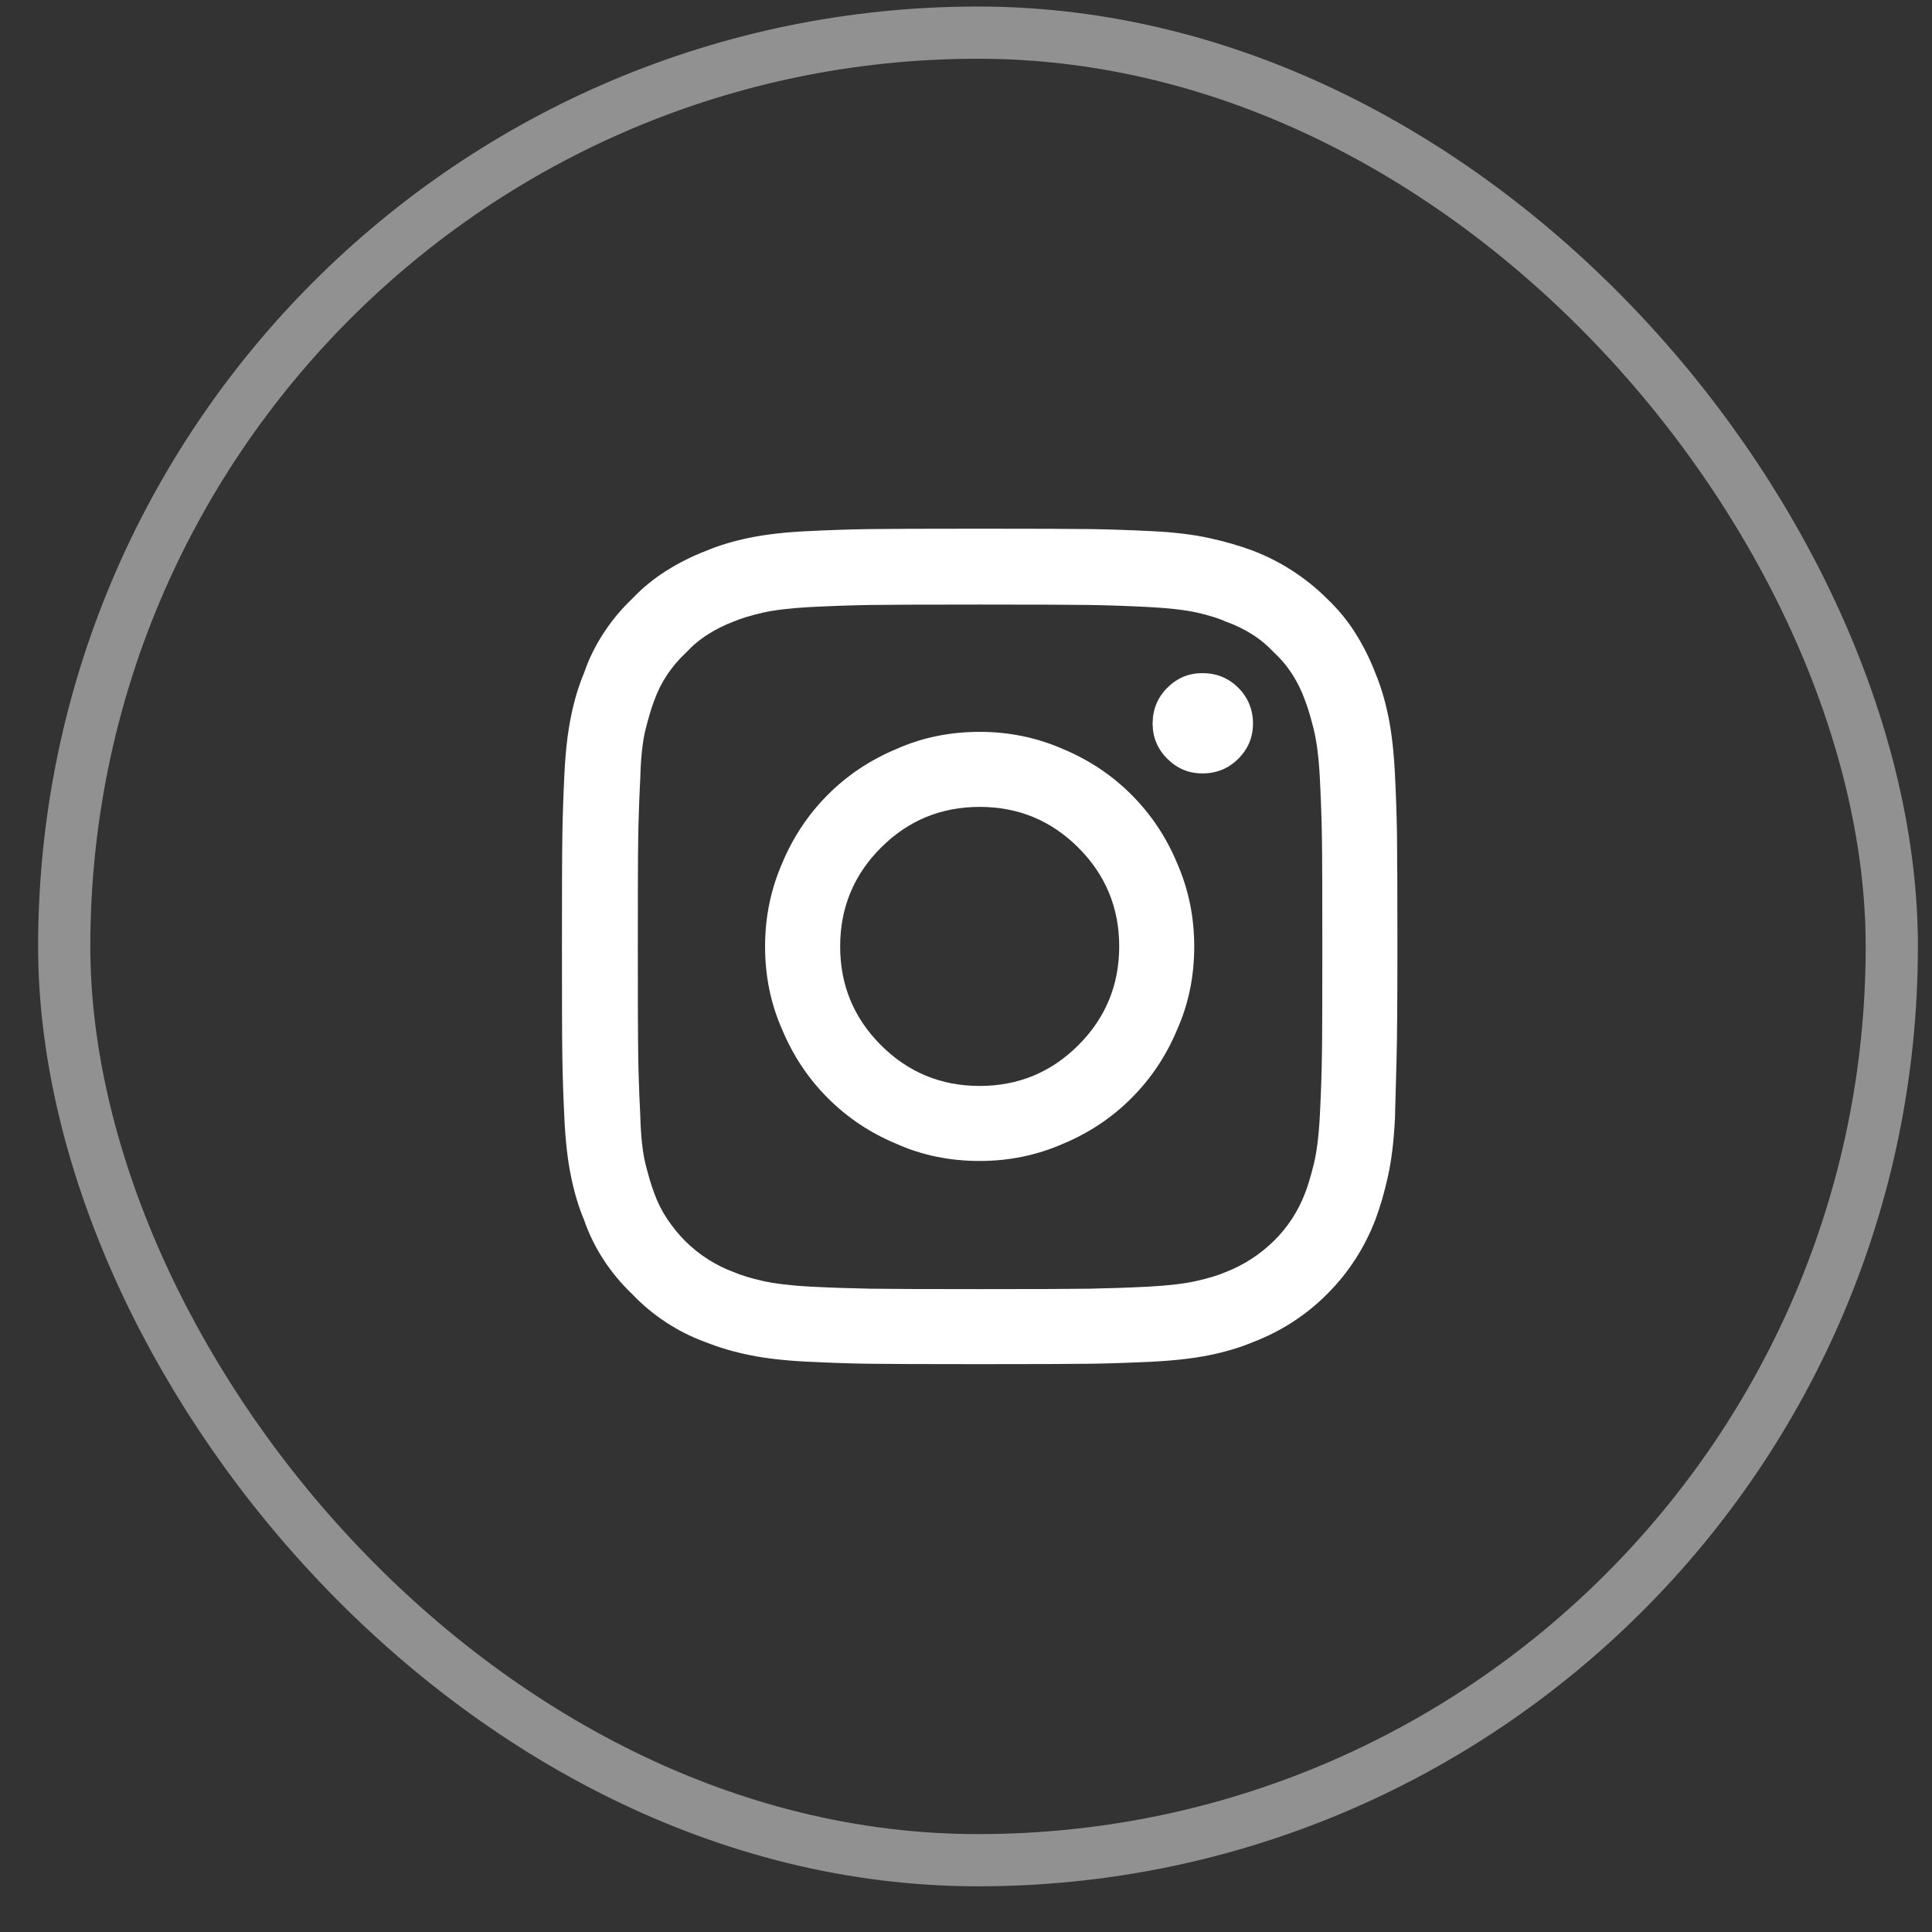
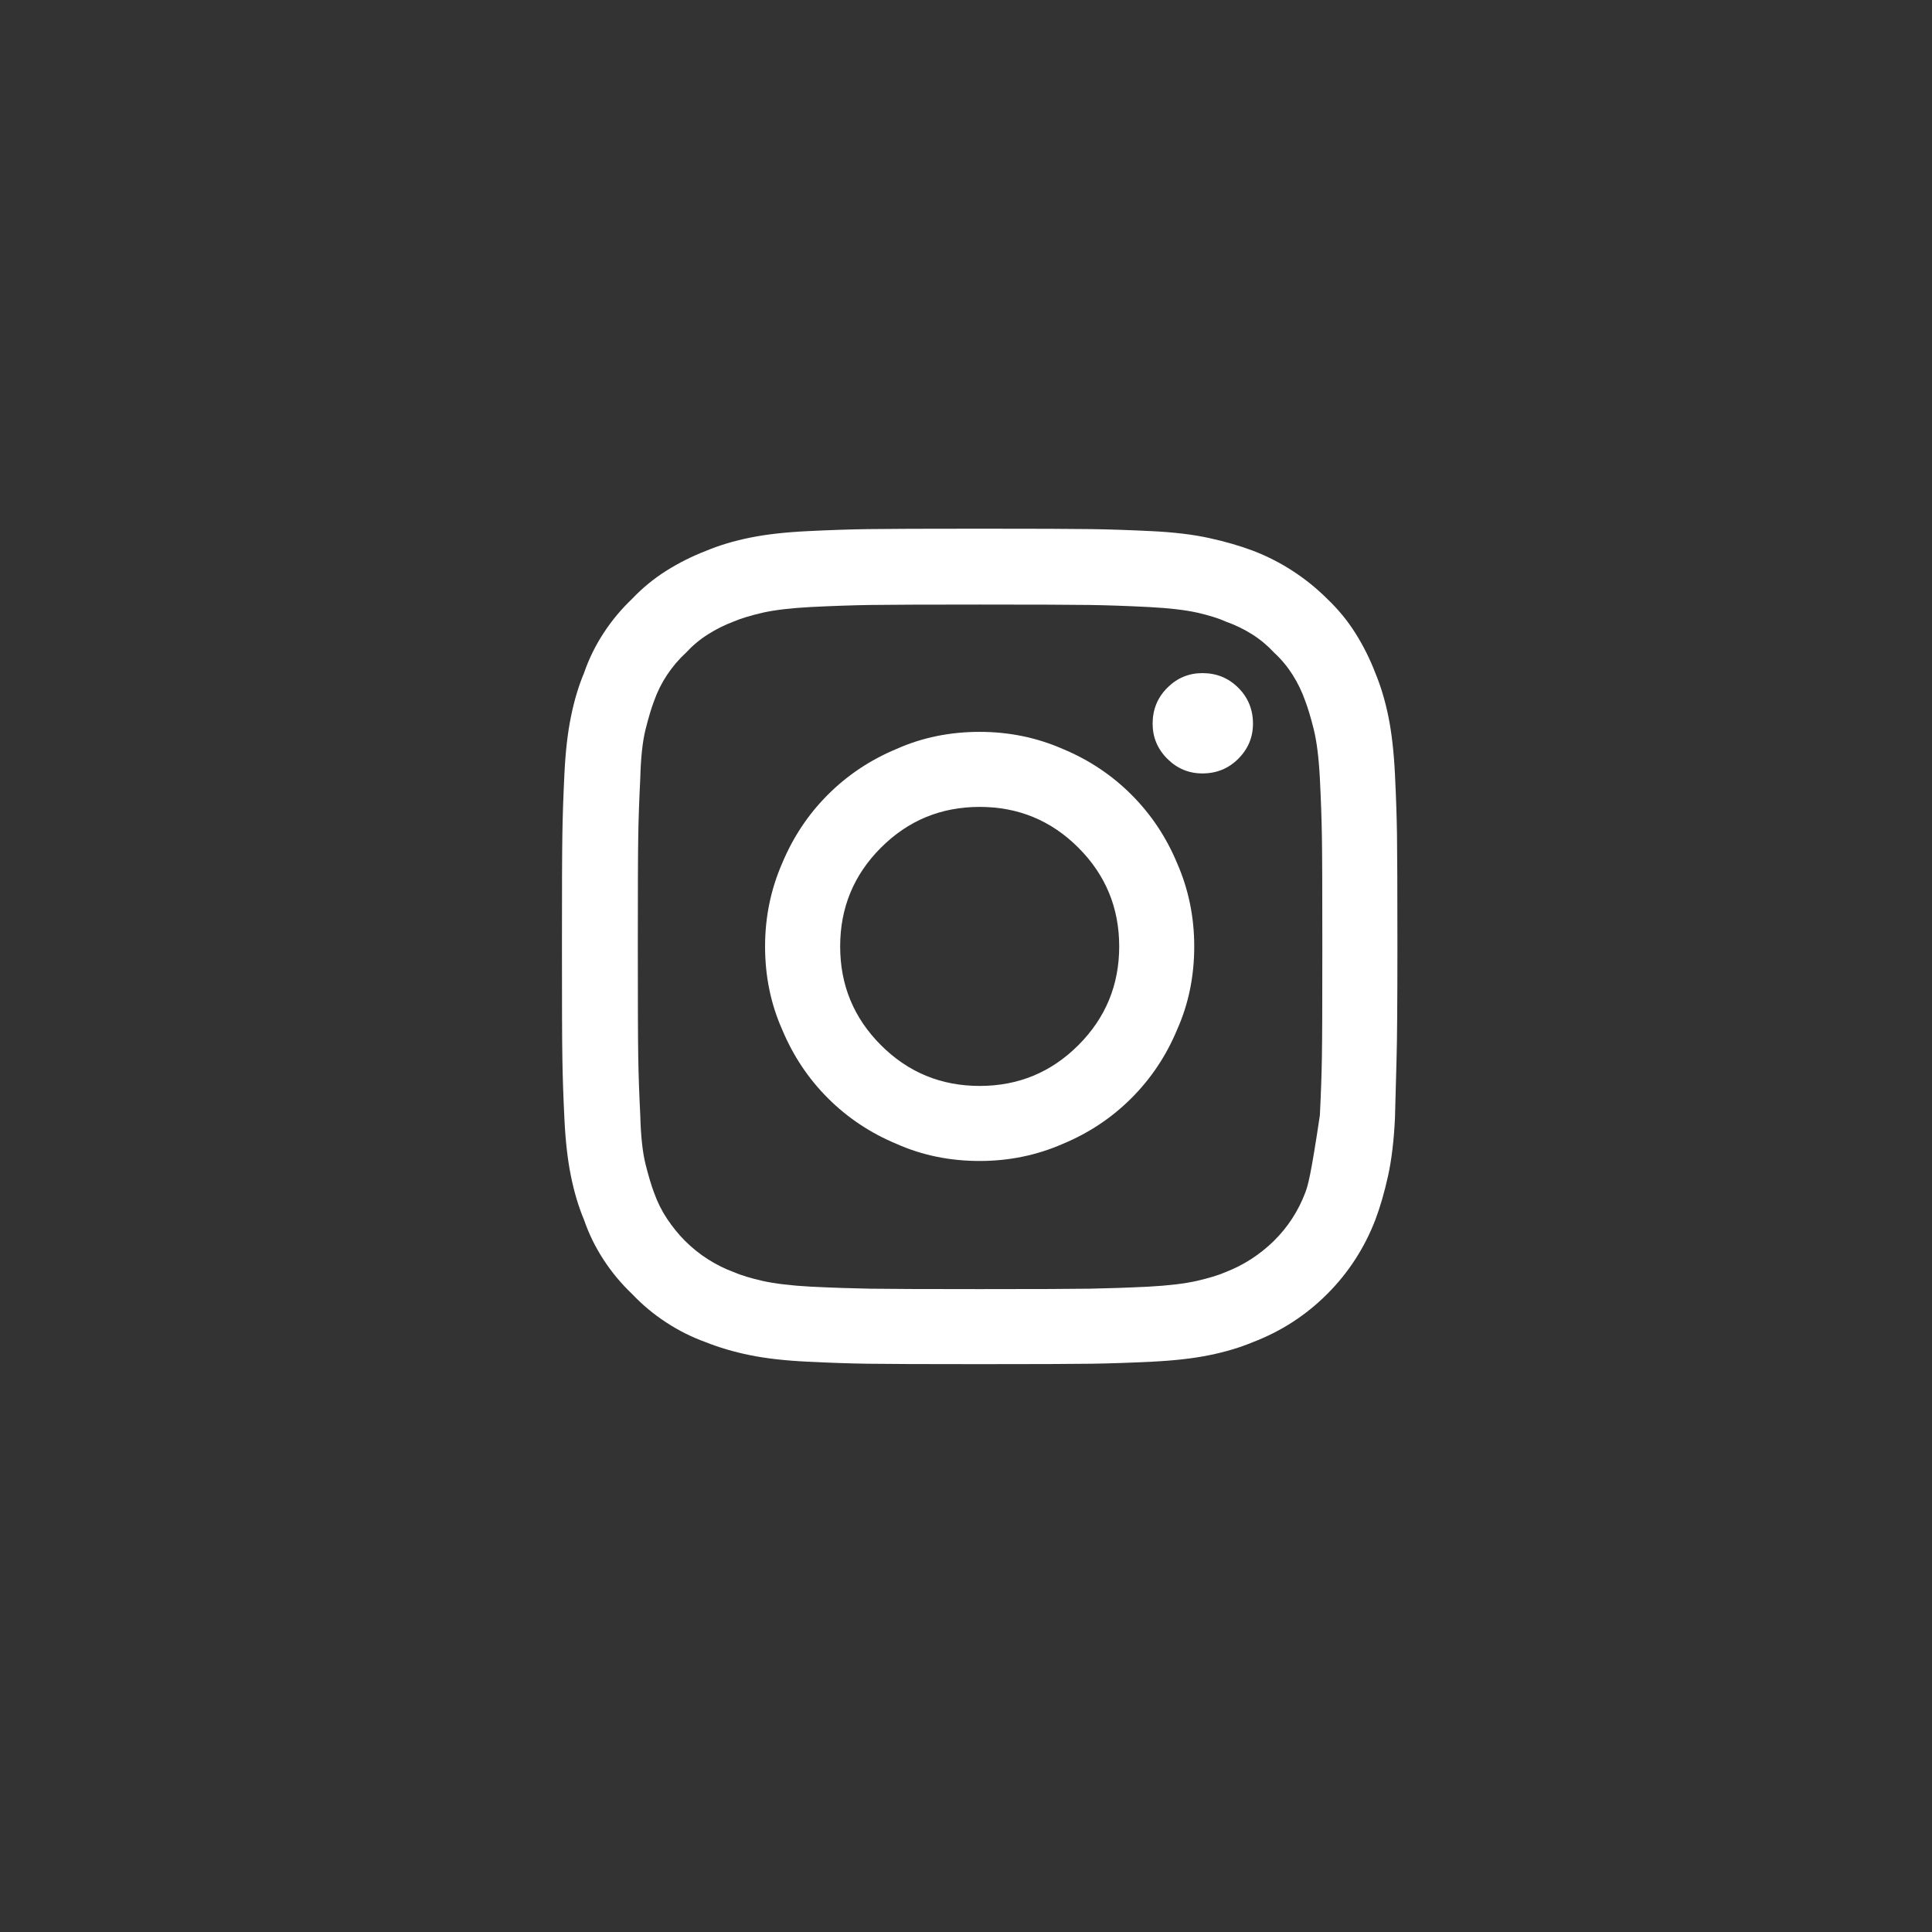
<svg xmlns="http://www.w3.org/2000/svg" width="37" height="37" viewBox="0 0 37 37" fill="none">
  <rect x="0" y="0" width="37" height="37" fill="#333333" stroke="none" />
-   <rect x="1.23" y="0.625" width="35" height="35" rx="17.5" stroke="white" stroke-opacity="0.46" />
-   <path d="M26.715 14.828C26.694 14.401 26.652 14.034 26.59 13.727C26.527 13.419 26.444 13.141 26.34 12.891C26.236 12.62 26.108 12.365 25.957 12.125C25.806 11.885 25.626 11.667 25.418 11.469C25.22 11.271 25.001 11.094 24.762 10.938C24.522 10.781 24.267 10.651 23.996 10.547C23.746 10.453 23.467 10.372 23.16 10.305C22.853 10.237 22.486 10.193 22.059 10.172C21.631 10.151 21.246 10.138 20.902 10.133C20.559 10.128 19.845 10.125 18.762 10.125C17.678 10.125 16.965 10.128 16.621 10.133C16.277 10.138 15.892 10.151 15.465 10.172C15.038 10.193 14.671 10.234 14.363 10.297C14.056 10.359 13.777 10.443 13.527 10.547C13.257 10.651 13.001 10.779 12.762 10.93C12.522 11.081 12.303 11.26 12.105 11.469C11.897 11.667 11.715 11.885 11.559 12.125C11.402 12.365 11.277 12.62 11.184 12.891C11.079 13.141 10.996 13.419 10.934 13.727C10.871 14.034 10.829 14.401 10.809 14.828C10.788 15.255 10.775 15.641 10.77 15.984C10.764 16.328 10.762 17.042 10.762 18.125C10.762 19.208 10.764 19.922 10.77 20.266C10.775 20.609 10.788 20.995 10.809 21.422C10.829 21.849 10.871 22.216 10.934 22.523C10.996 22.831 11.079 23.109 11.184 23.359C11.277 23.63 11.402 23.885 11.559 24.125C11.715 24.365 11.897 24.583 12.105 24.781C12.303 24.99 12.522 25.172 12.762 25.328C13.001 25.484 13.251 25.609 13.512 25.703C13.772 25.807 14.056 25.891 14.363 25.953C14.671 26.016 15.038 26.057 15.465 26.078C15.892 26.099 16.275 26.112 16.613 26.117C16.952 26.122 17.668 26.125 18.762 26.125C19.845 26.125 20.559 26.122 20.902 26.117C21.246 26.112 21.631 26.099 22.059 26.078C22.486 26.057 22.853 26.016 23.16 25.953C23.467 25.891 23.746 25.807 23.996 25.703C24.538 25.495 25.012 25.188 25.418 24.781C25.824 24.375 26.131 23.901 26.34 23.359C26.434 23.109 26.514 22.831 26.582 22.523C26.65 22.216 26.694 21.849 26.715 21.422C26.725 20.995 26.736 20.609 26.746 20.266C26.756 19.922 26.762 19.208 26.762 18.125C26.762 17.042 26.759 16.328 26.754 15.984C26.749 15.641 26.736 15.255 26.715 14.828ZM25.277 21.359C25.256 21.755 25.217 22.068 25.16 22.297C25.103 22.526 25.048 22.708 24.996 22.844C24.861 23.198 24.66 23.505 24.395 23.766C24.129 24.026 23.824 24.224 23.48 24.359C23.335 24.422 23.147 24.479 22.918 24.531C22.689 24.583 22.381 24.62 21.996 24.641C21.569 24.662 21.191 24.674 20.863 24.68C20.535 24.685 19.835 24.688 18.762 24.688C17.699 24.688 17.001 24.685 16.668 24.68C16.335 24.674 15.954 24.662 15.527 24.641C15.142 24.62 14.835 24.583 14.605 24.531C14.376 24.479 14.189 24.422 14.043 24.359C13.876 24.297 13.715 24.216 13.559 24.117C13.402 24.018 13.257 23.901 13.121 23.766C12.996 23.641 12.882 23.5 12.777 23.344C12.673 23.188 12.59 23.021 12.527 22.844C12.475 22.708 12.421 22.526 12.363 22.297C12.306 22.068 12.272 21.755 12.262 21.359C12.241 20.943 12.228 20.568 12.223 20.234C12.217 19.901 12.215 19.198 12.215 18.125C12.215 17.062 12.217 16.365 12.223 16.031C12.228 15.698 12.241 15.323 12.262 14.906C12.272 14.51 12.306 14.198 12.363 13.969C12.421 13.74 12.475 13.557 12.527 13.422C12.59 13.245 12.673 13.078 12.777 12.922C12.882 12.766 13.001 12.625 13.137 12.5C13.262 12.365 13.402 12.247 13.559 12.148C13.715 12.05 13.876 11.969 14.043 11.906C14.189 11.844 14.376 11.787 14.605 11.734C14.835 11.682 15.142 11.646 15.527 11.625C15.954 11.604 16.335 11.591 16.668 11.586C17.001 11.581 17.699 11.578 18.762 11.578C19.835 11.578 20.538 11.581 20.871 11.586C21.204 11.591 21.579 11.604 21.996 11.625C22.392 11.646 22.704 11.682 22.934 11.734C23.163 11.787 23.345 11.844 23.48 11.906C23.658 11.969 23.824 12.05 23.98 12.148C24.137 12.247 24.277 12.365 24.402 12.5C24.538 12.625 24.655 12.766 24.754 12.922C24.853 13.078 24.934 13.245 24.996 13.422C25.048 13.557 25.103 13.74 25.16 13.969C25.217 14.198 25.256 14.51 25.277 14.906C25.298 15.323 25.311 15.698 25.316 16.031C25.322 16.365 25.324 17.062 25.324 18.125C25.324 19.198 25.322 19.901 25.316 20.234C25.311 20.568 25.298 20.943 25.277 21.359ZM18.762 14.016C18.189 14.016 17.658 14.125 17.168 14.344C16.668 14.552 16.23 14.844 15.855 15.219C15.48 15.594 15.189 16.031 14.98 16.531C14.762 17.031 14.652 17.562 14.652 18.125C14.652 18.698 14.762 19.229 14.98 19.719C15.189 20.219 15.48 20.656 15.855 21.031C16.23 21.406 16.668 21.698 17.168 21.906C17.658 22.125 18.189 22.234 18.762 22.234C19.324 22.234 19.855 22.125 20.355 21.906C20.855 21.698 21.293 21.406 21.668 21.031C22.043 20.656 22.335 20.219 22.543 19.719C22.762 19.229 22.871 18.698 22.871 18.125C22.871 17.562 22.762 17.031 22.543 16.531C22.335 16.031 22.043 15.594 21.668 15.219C21.293 14.844 20.855 14.552 20.355 14.344C19.855 14.125 19.324 14.016 18.762 14.016ZM18.762 20.797C18.022 20.797 17.392 20.537 16.871 20.016C16.35 19.495 16.09 18.865 16.09 18.125C16.09 17.385 16.35 16.755 16.871 16.234C17.392 15.713 18.022 15.453 18.762 15.453C19.501 15.453 20.131 15.713 20.652 16.234C21.173 16.755 21.434 17.385 21.434 18.125C21.434 18.865 21.173 19.495 20.652 20.016C20.131 20.537 19.501 20.797 18.762 20.797ZM23.996 13.859C23.996 14.12 23.902 14.344 23.715 14.531C23.527 14.719 23.298 14.812 23.027 14.812C22.767 14.812 22.543 14.719 22.355 14.531C22.168 14.344 22.074 14.12 22.074 13.859C22.074 13.588 22.168 13.359 22.355 13.172C22.543 12.984 22.767 12.891 23.027 12.891C23.298 12.891 23.527 12.984 23.715 13.172C23.902 13.359 23.996 13.588 23.996 13.859Z" fill="white" />
+   <path d="M26.715 14.828C26.694 14.401 26.652 14.034 26.59 13.727C26.527 13.419 26.444 13.141 26.34 12.891C26.236 12.62 26.108 12.365 25.957 12.125C25.806 11.885 25.626 11.667 25.418 11.469C25.22 11.271 25.001 11.094 24.762 10.938C24.522 10.781 24.267 10.651 23.996 10.547C23.746 10.453 23.467 10.372 23.16 10.305C22.853 10.237 22.486 10.193 22.059 10.172C21.631 10.151 21.246 10.138 20.902 10.133C20.559 10.128 19.845 10.125 18.762 10.125C17.678 10.125 16.965 10.128 16.621 10.133C16.277 10.138 15.892 10.151 15.465 10.172C15.038 10.193 14.671 10.234 14.363 10.297C14.056 10.359 13.777 10.443 13.527 10.547C13.257 10.651 13.001 10.779 12.762 10.93C12.522 11.081 12.303 11.26 12.105 11.469C11.897 11.667 11.715 11.885 11.559 12.125C11.402 12.365 11.277 12.62 11.184 12.891C11.079 13.141 10.996 13.419 10.934 13.727C10.871 14.034 10.829 14.401 10.809 14.828C10.788 15.255 10.775 15.641 10.77 15.984C10.764 16.328 10.762 17.042 10.762 18.125C10.762 19.208 10.764 19.922 10.77 20.266C10.775 20.609 10.788 20.995 10.809 21.422C10.829 21.849 10.871 22.216 10.934 22.523C10.996 22.831 11.079 23.109 11.184 23.359C11.277 23.63 11.402 23.885 11.559 24.125C11.715 24.365 11.897 24.583 12.105 24.781C12.303 24.99 12.522 25.172 12.762 25.328C13.001 25.484 13.251 25.609 13.512 25.703C13.772 25.807 14.056 25.891 14.363 25.953C14.671 26.016 15.038 26.057 15.465 26.078C15.892 26.099 16.275 26.112 16.613 26.117C16.952 26.122 17.668 26.125 18.762 26.125C19.845 26.125 20.559 26.122 20.902 26.117C21.246 26.112 21.631 26.099 22.059 26.078C22.486 26.057 22.853 26.016 23.16 25.953C23.467 25.891 23.746 25.807 23.996 25.703C24.538 25.495 25.012 25.188 25.418 24.781C25.824 24.375 26.131 23.901 26.34 23.359C26.434 23.109 26.514 22.831 26.582 22.523C26.65 22.216 26.694 21.849 26.715 21.422C26.725 20.995 26.736 20.609 26.746 20.266C26.756 19.922 26.762 19.208 26.762 18.125C26.762 17.042 26.759 16.328 26.754 15.984C26.749 15.641 26.736 15.255 26.715 14.828ZM25.277 21.359C25.103 22.526 25.048 22.708 24.996 22.844C24.861 23.198 24.66 23.505 24.395 23.766C24.129 24.026 23.824 24.224 23.48 24.359C23.335 24.422 23.147 24.479 22.918 24.531C22.689 24.583 22.381 24.62 21.996 24.641C21.569 24.662 21.191 24.674 20.863 24.68C20.535 24.685 19.835 24.688 18.762 24.688C17.699 24.688 17.001 24.685 16.668 24.68C16.335 24.674 15.954 24.662 15.527 24.641C15.142 24.62 14.835 24.583 14.605 24.531C14.376 24.479 14.189 24.422 14.043 24.359C13.876 24.297 13.715 24.216 13.559 24.117C13.402 24.018 13.257 23.901 13.121 23.766C12.996 23.641 12.882 23.5 12.777 23.344C12.673 23.188 12.59 23.021 12.527 22.844C12.475 22.708 12.421 22.526 12.363 22.297C12.306 22.068 12.272 21.755 12.262 21.359C12.241 20.943 12.228 20.568 12.223 20.234C12.217 19.901 12.215 19.198 12.215 18.125C12.215 17.062 12.217 16.365 12.223 16.031C12.228 15.698 12.241 15.323 12.262 14.906C12.272 14.51 12.306 14.198 12.363 13.969C12.421 13.74 12.475 13.557 12.527 13.422C12.59 13.245 12.673 13.078 12.777 12.922C12.882 12.766 13.001 12.625 13.137 12.5C13.262 12.365 13.402 12.247 13.559 12.148C13.715 12.05 13.876 11.969 14.043 11.906C14.189 11.844 14.376 11.787 14.605 11.734C14.835 11.682 15.142 11.646 15.527 11.625C15.954 11.604 16.335 11.591 16.668 11.586C17.001 11.581 17.699 11.578 18.762 11.578C19.835 11.578 20.538 11.581 20.871 11.586C21.204 11.591 21.579 11.604 21.996 11.625C22.392 11.646 22.704 11.682 22.934 11.734C23.163 11.787 23.345 11.844 23.48 11.906C23.658 11.969 23.824 12.05 23.98 12.148C24.137 12.247 24.277 12.365 24.402 12.5C24.538 12.625 24.655 12.766 24.754 12.922C24.853 13.078 24.934 13.245 24.996 13.422C25.048 13.557 25.103 13.74 25.16 13.969C25.217 14.198 25.256 14.51 25.277 14.906C25.298 15.323 25.311 15.698 25.316 16.031C25.322 16.365 25.324 17.062 25.324 18.125C25.324 19.198 25.322 19.901 25.316 20.234C25.311 20.568 25.298 20.943 25.277 21.359ZM18.762 14.016C18.189 14.016 17.658 14.125 17.168 14.344C16.668 14.552 16.23 14.844 15.855 15.219C15.48 15.594 15.189 16.031 14.98 16.531C14.762 17.031 14.652 17.562 14.652 18.125C14.652 18.698 14.762 19.229 14.98 19.719C15.189 20.219 15.48 20.656 15.855 21.031C16.23 21.406 16.668 21.698 17.168 21.906C17.658 22.125 18.189 22.234 18.762 22.234C19.324 22.234 19.855 22.125 20.355 21.906C20.855 21.698 21.293 21.406 21.668 21.031C22.043 20.656 22.335 20.219 22.543 19.719C22.762 19.229 22.871 18.698 22.871 18.125C22.871 17.562 22.762 17.031 22.543 16.531C22.335 16.031 22.043 15.594 21.668 15.219C21.293 14.844 20.855 14.552 20.355 14.344C19.855 14.125 19.324 14.016 18.762 14.016ZM18.762 20.797C18.022 20.797 17.392 20.537 16.871 20.016C16.35 19.495 16.09 18.865 16.09 18.125C16.09 17.385 16.35 16.755 16.871 16.234C17.392 15.713 18.022 15.453 18.762 15.453C19.501 15.453 20.131 15.713 20.652 16.234C21.173 16.755 21.434 17.385 21.434 18.125C21.434 18.865 21.173 19.495 20.652 20.016C20.131 20.537 19.501 20.797 18.762 20.797ZM23.996 13.859C23.996 14.12 23.902 14.344 23.715 14.531C23.527 14.719 23.298 14.812 23.027 14.812C22.767 14.812 22.543 14.719 22.355 14.531C22.168 14.344 22.074 14.12 22.074 13.859C22.074 13.588 22.168 13.359 22.355 13.172C22.543 12.984 22.767 12.891 23.027 12.891C23.298 12.891 23.527 12.984 23.715 13.172C23.902 13.359 23.996 13.588 23.996 13.859Z" fill="white" />
</svg>